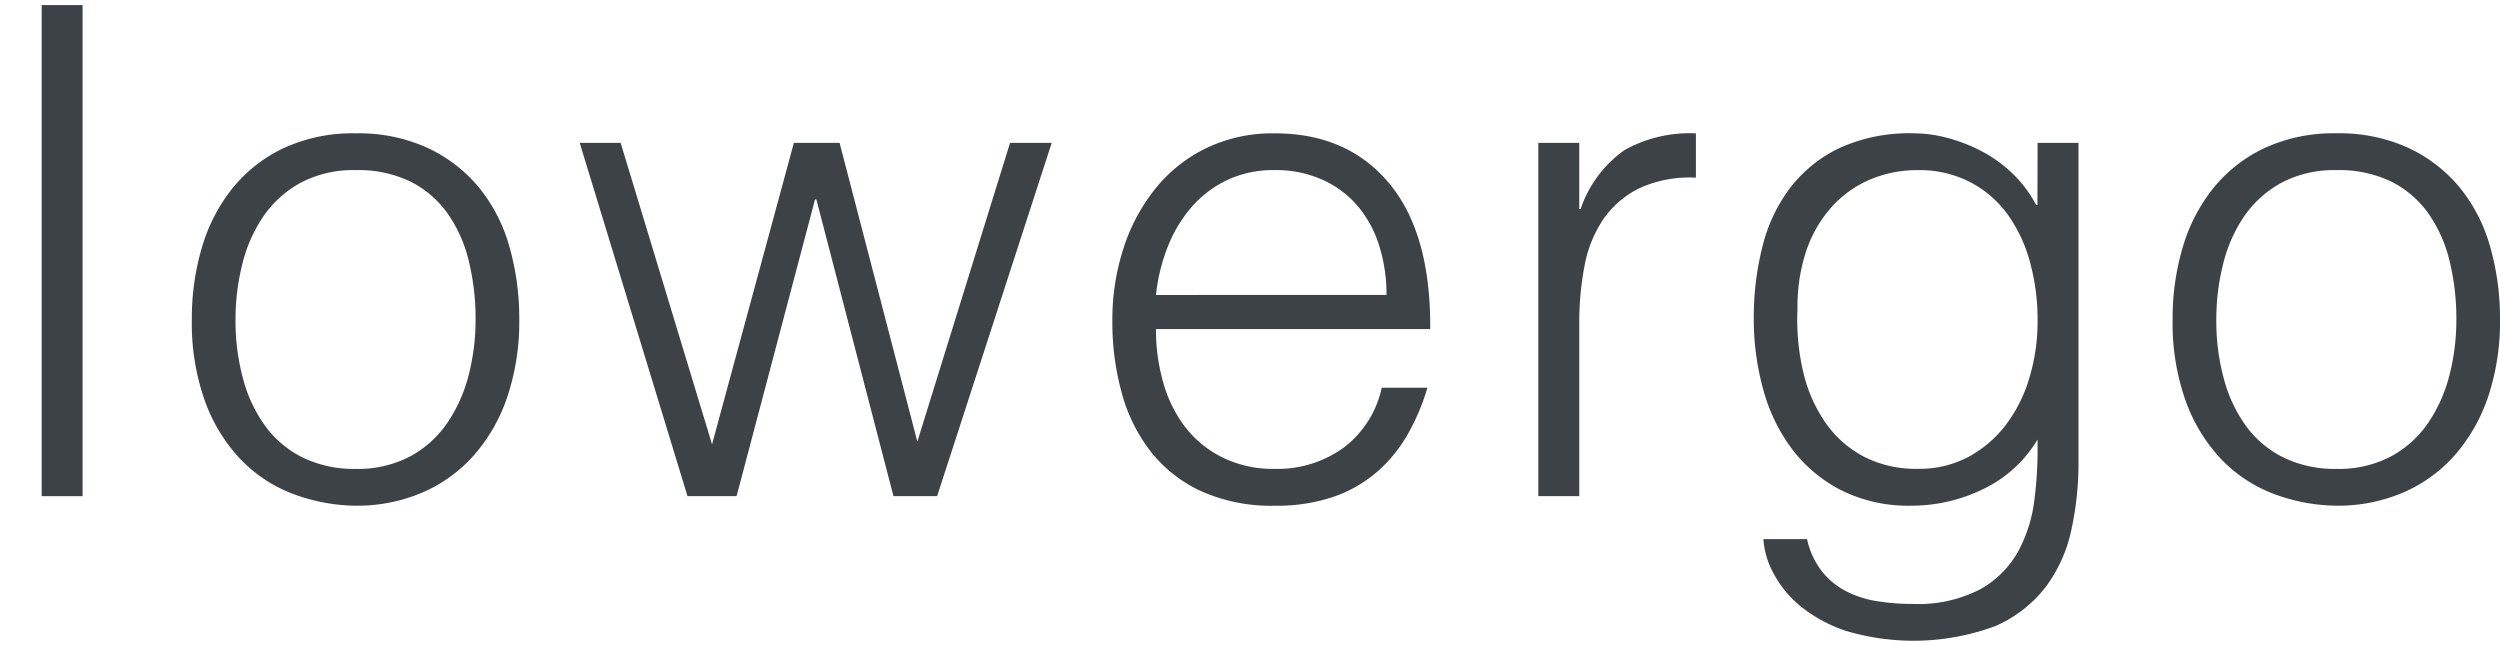
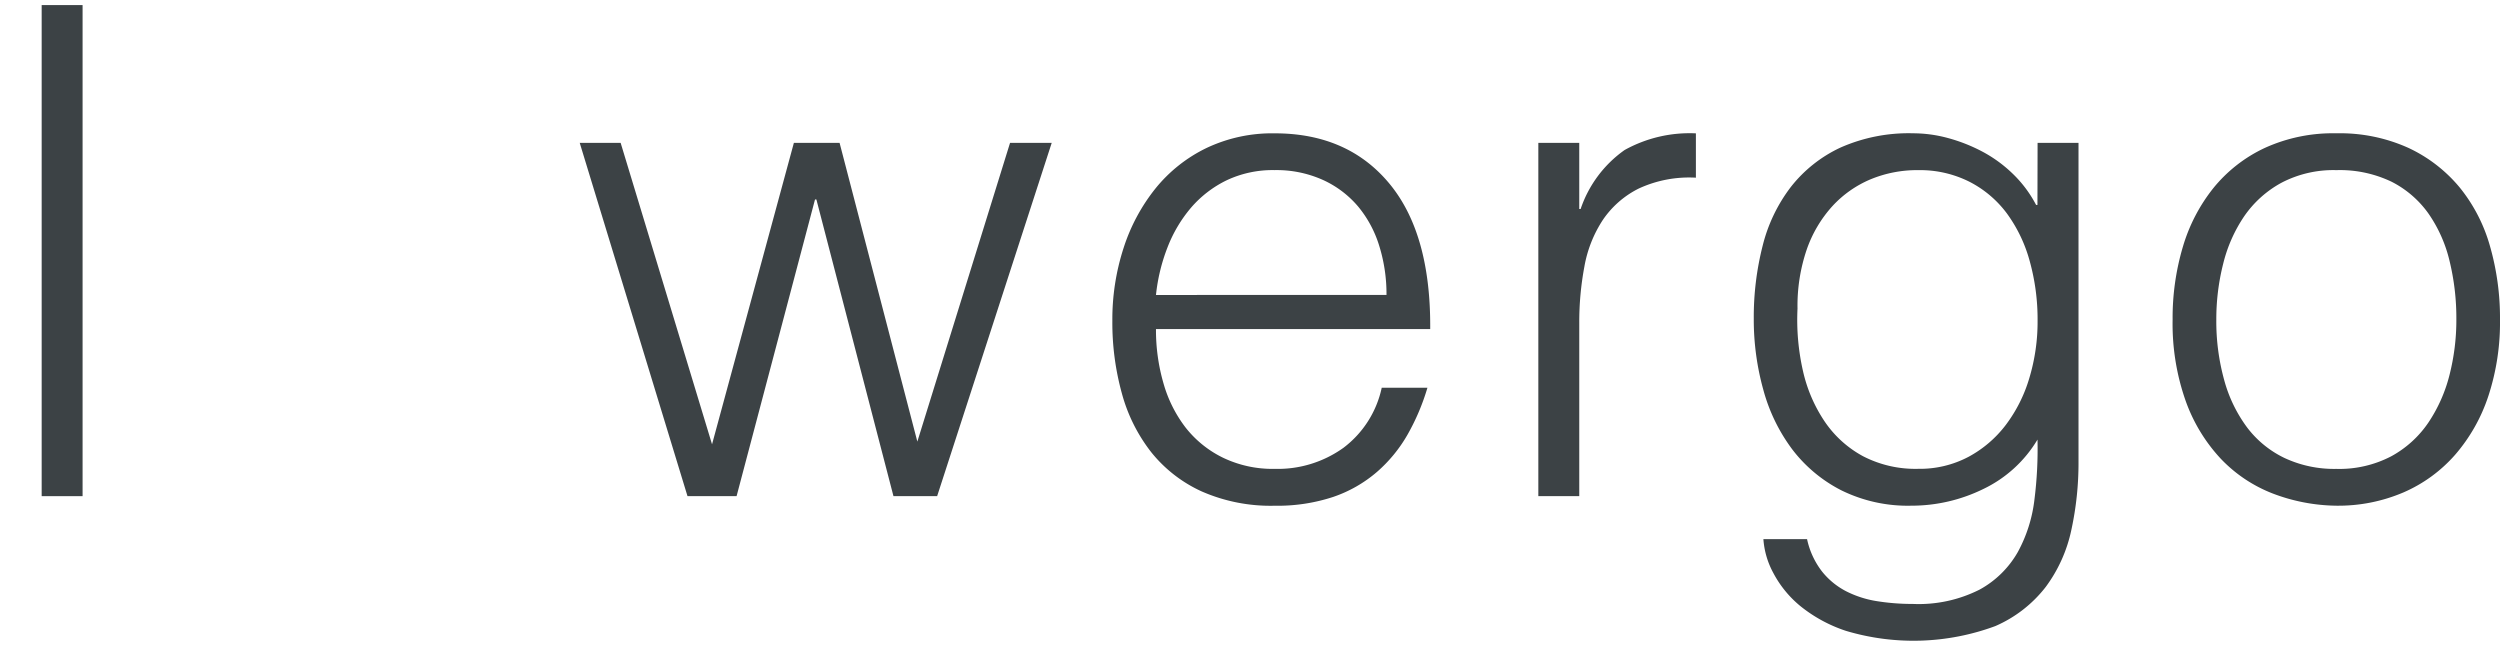
<svg xmlns="http://www.w3.org/2000/svg" width="240" height="62" viewBox="0 0 240 62">
  <defs>
    <style>.cls-1{fill:#3c4245;}.cls-2{fill:none;}</style>
  </defs>
  <g id="レイヤー_2" data-name="レイヤー 2">
    <g id="element">
      <path class="cls-1" d="M4,47.631V.488H7.928V47.631Z" />
-       <path class="cls-1" d="M34.131,48.547a17.639,17.639,0,0,1-6.122-1.178,13.7,13.7,0,0,1-4.977-3.339,16.006,16.006,0,0,1-3.371-5.566,22.255,22.255,0,0,1-1.245-7.792A23.935,23.935,0,0,1,19.4,23.7a16.463,16.463,0,0,1,2.946-5.663,13.968,13.968,0,0,1,4.911-3.83A15.773,15.773,0,0,1,34.131,12.8a15.944,15.944,0,0,1,6.941,1.409A14.187,14.187,0,0,1,45.983,18,15.715,15.715,0,0,1,48.9,23.667a25.05,25.05,0,0,1,.949,7,22.689,22.689,0,0,1-1.113,7.334,16.482,16.482,0,0,1-3.176,5.631,13.98,13.98,0,0,1-4.976,3.635A15.914,15.914,0,0,1,34.131,48.547ZM45.655,30.672A23.186,23.186,0,0,0,45,25.042a13.365,13.365,0,0,0-2.03-4.551,9.754,9.754,0,0,0-3.535-3.045,11.483,11.483,0,0,0-5.3-1.113,10.749,10.749,0,0,0-5.27,1.212,10.335,10.335,0,0,0-3.57,3.208,14.081,14.081,0,0,0-2.028,4.583,21.6,21.6,0,0,0-.656,5.336,21.169,21.169,0,0,0,.753,5.8,13.6,13.6,0,0,0,2.193,4.549,9.836,9.836,0,0,0,3.6,2.946,11.259,11.259,0,0,0,4.976,1.047A10.75,10.75,0,0,0,39.4,43.8a10.193,10.193,0,0,0,3.568-3.24A14.549,14.549,0,0,0,45,35.976,21.291,21.291,0,0,0,45.655,30.672Z" />
      <path class="cls-1" d="M88.065,42.393l8.9-28.678h4l-11,33.916H85.773l-7.4-28.481h-.132l-7.53,28.481H66L55.653,13.715h3.929l8.774,28.94,7.857-28.94H80.6Z" />
      <path class="cls-1" d="M110.974,31.59a18.379,18.379,0,0,0,.719,5.205,12.562,12.562,0,0,0,2.128,4.255,10.294,10.294,0,0,0,3.57,2.882,10.969,10.969,0,0,0,4.976,1.079,10.819,10.819,0,0,0,6.613-2.028,9.771,9.771,0,0,0,3.666-5.763h4.388a21.325,21.325,0,0,1-1.9,4.486,13.861,13.861,0,0,1-2.947,3.6A12.713,12.713,0,0,1,128,47.7a17.015,17.015,0,0,1-5.63.85,16.439,16.439,0,0,1-7.007-1.374,13.2,13.2,0,0,1-4.845-3.765,15.882,15.882,0,0,1-2.815-5.632,25.478,25.478,0,0,1-.917-6.973,22.2,22.2,0,0,1,1.08-7.005,17.855,17.855,0,0,1,3.077-5.729,14.3,14.3,0,0,1,4.879-3.863,14.713,14.713,0,0,1,6.548-1.409q7,0,11,4.813T137.3,31.59Zm22.13-3.274a15.552,15.552,0,0,0-.687-4.682,10.945,10.945,0,0,0-2.03-3.8,9.647,9.647,0,0,0-3.372-2.554,10.854,10.854,0,0,0-4.648-.95,10.347,10.347,0,0,0-4.617.982,10.62,10.62,0,0,0-3.405,2.62,13.206,13.206,0,0,0-2.258,3.8,17.551,17.551,0,0,0-1.113,4.585Z" />
      <path class="cls-1" d="M151.609,47.631H147.68V13.715h3.929v6.351h.131a11.369,11.369,0,0,1,4.222-5.664,12.863,12.863,0,0,1,6.844-1.6v4.256a11.5,11.5,0,0,0-5.5,1.048,9.036,9.036,0,0,0-3.437,3.012A11.934,11.934,0,0,0,152.1,25.6a28.882,28.882,0,0,0-.491,5.4Z" />
      <path class="cls-1" d="M195.608,13.715h3.929V44.358a30.193,30.193,0,0,1-.687,6.514,14.045,14.045,0,0,1-2.455,5.467,12.318,12.318,0,0,1-4.846,3.766,22.619,22.619,0,0,1-14.34.457,13.919,13.919,0,0,1-4.387-2.388A10.359,10.359,0,0,1,170.236,55a7.951,7.951,0,0,1-.95-3.241h4.192a7.7,7.7,0,0,0,1.44,3.109,7.184,7.184,0,0,0,2.324,1.9,9.915,9.915,0,0,0,2.98.949,21.573,21.573,0,0,0,3.4.261,12.965,12.965,0,0,0,6.418-1.375,9.406,9.406,0,0,0,3.666-3.6,13.839,13.839,0,0,0,1.6-5.042,38.7,38.7,0,0,0,.294-5.761,12.17,12.17,0,0,1-5.205,4.746,15.643,15.643,0,0,1-6.907,1.6,14.428,14.428,0,0,1-6.713-1.472,13.79,13.79,0,0,1-4.714-3.929,16.9,16.9,0,0,1-2.783-5.729,25.1,25.1,0,0,1-.916-6.809,27.754,27.754,0,0,1,.851-7.008,15.368,15.368,0,0,1,2.717-5.662,13.049,13.049,0,0,1,4.748-3.766,16.173,16.173,0,0,1,7-1.375,12.83,12.83,0,0,1,3.339.459,15.9,15.9,0,0,1,3.308,1.309,12.879,12.879,0,0,1,2.946,2.161,11.581,11.581,0,0,1,2.193,2.947h.131Zm0,17.088a20.9,20.9,0,0,0-.753-5.729,14,14,0,0,0-2.193-4.583,10.36,10.36,0,0,0-3.6-3.045,10.565,10.565,0,0,0-4.91-1.113,11.663,11.663,0,0,0-4.584.884A10.514,10.514,0,0,0,175.9,19.8a12.1,12.1,0,0,0-2.455,4.158,16.713,16.713,0,0,0-.884,5.663,22.144,22.144,0,0,0,.524,5.992,14.277,14.277,0,0,0,2.1,4.877,10.437,10.437,0,0,0,3.666,3.307,10.931,10.931,0,0,0,5.3,1.21,10,10,0,0,0,4.813-1.144,11.1,11.1,0,0,0,3.6-3.079,14.089,14.089,0,0,0,2.26-4.518A18.721,18.721,0,0,0,195.608,30.8Z" />
      <path class="cls-1" d="M224.286,48.547a17.639,17.639,0,0,1-6.122-1.178,13.7,13.7,0,0,1-4.977-3.339,16.006,16.006,0,0,1-3.371-5.566,22.255,22.255,0,0,1-1.245-7.792,23.9,23.9,0,0,1,.983-6.973,16.463,16.463,0,0,1,2.946-5.663,13.968,13.968,0,0,1,4.911-3.83,15.773,15.773,0,0,1,6.875-1.409,15.947,15.947,0,0,1,6.941,1.409,14.187,14.187,0,0,1,4.911,3.8,15.7,15.7,0,0,1,2.912,5.665,25.05,25.05,0,0,1,.95,7,22.689,22.689,0,0,1-1.113,7.334,16.482,16.482,0,0,1-3.176,5.631,13.98,13.98,0,0,1-4.976,3.635A15.918,15.918,0,0,1,224.286,48.547ZM235.81,30.672a23.186,23.186,0,0,0-.655-5.63,13.365,13.365,0,0,0-2.03-4.551,9.762,9.762,0,0,0-3.535-3.045,11.483,11.483,0,0,0-5.3-1.113,10.749,10.749,0,0,0-5.27,1.212,10.326,10.326,0,0,0-3.57,3.208,14.081,14.081,0,0,0-2.028,4.583,21.6,21.6,0,0,0-.656,5.336,21.169,21.169,0,0,0,.753,5.8,13.6,13.6,0,0,0,2.193,4.549,9.828,9.828,0,0,0,3.6,2.946,11.259,11.259,0,0,0,4.976,1.047,10.75,10.75,0,0,0,5.271-1.21,10.193,10.193,0,0,0,3.568-3.24,14.549,14.549,0,0,0,2.03-4.585A21.291,21.291,0,0,0,235.81,30.672Z" />
      <rect class="cls-2" width="240" height="62" />
    </g>
  </g>
</svg>